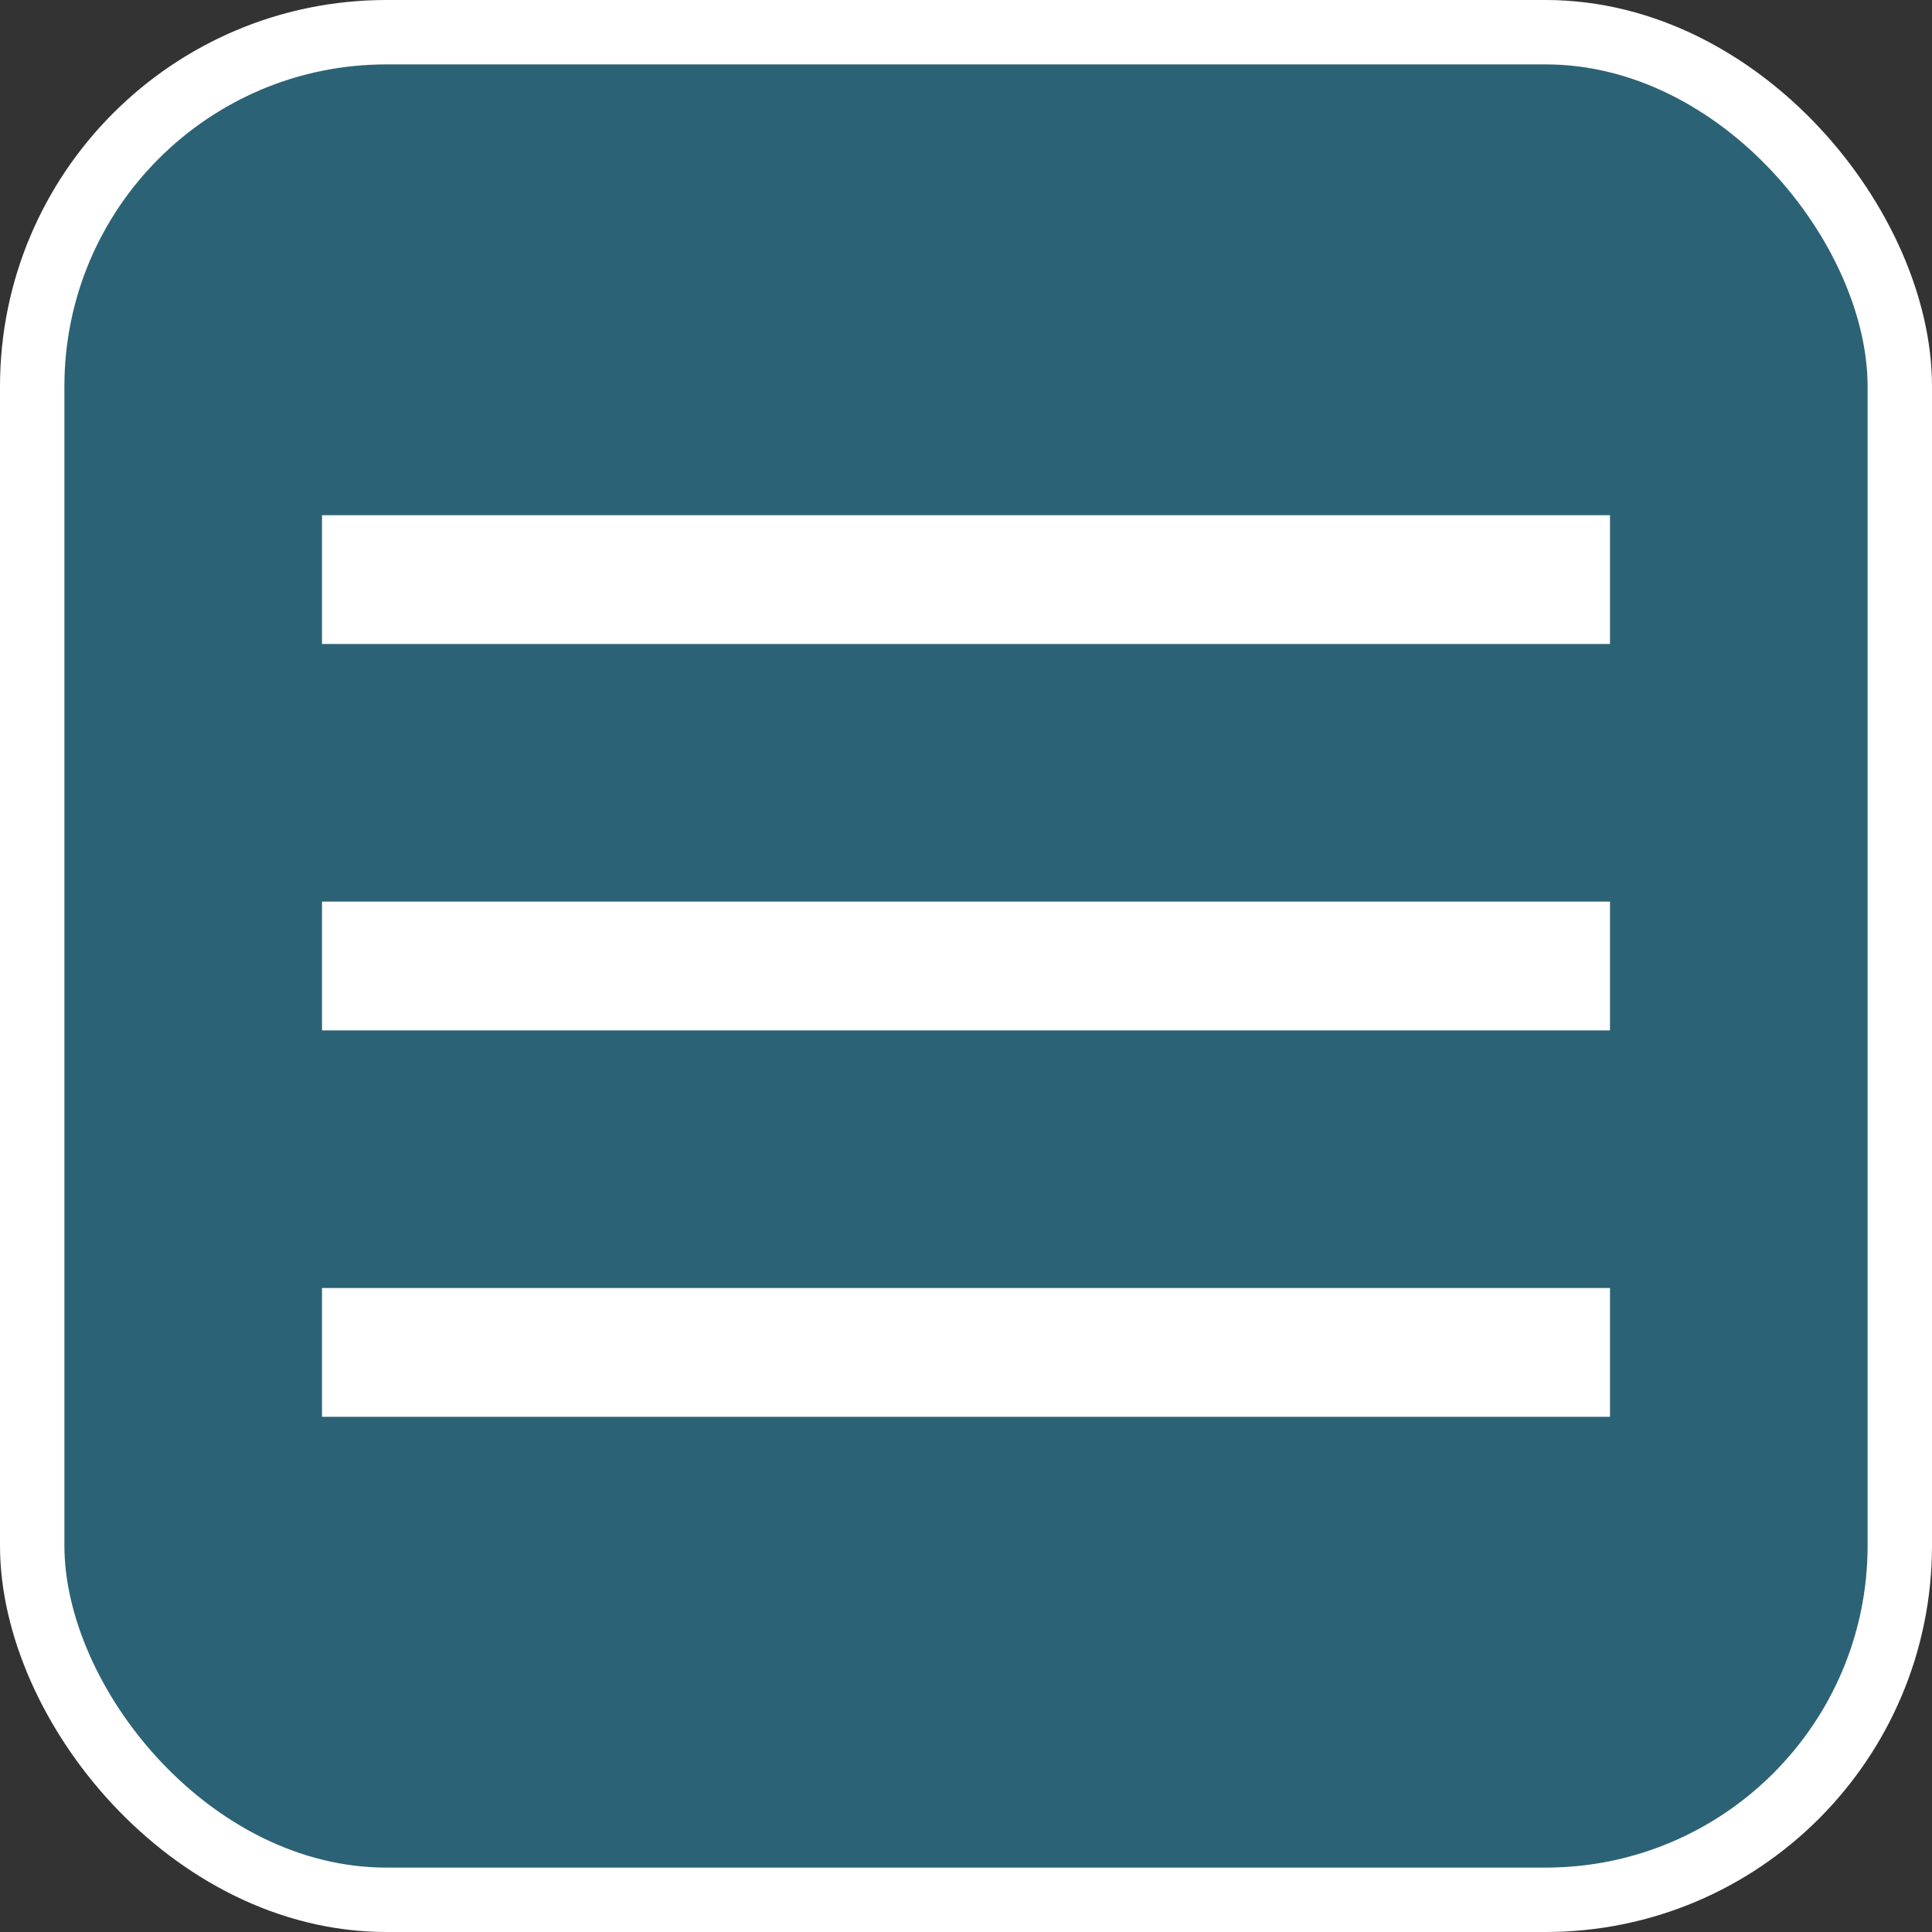
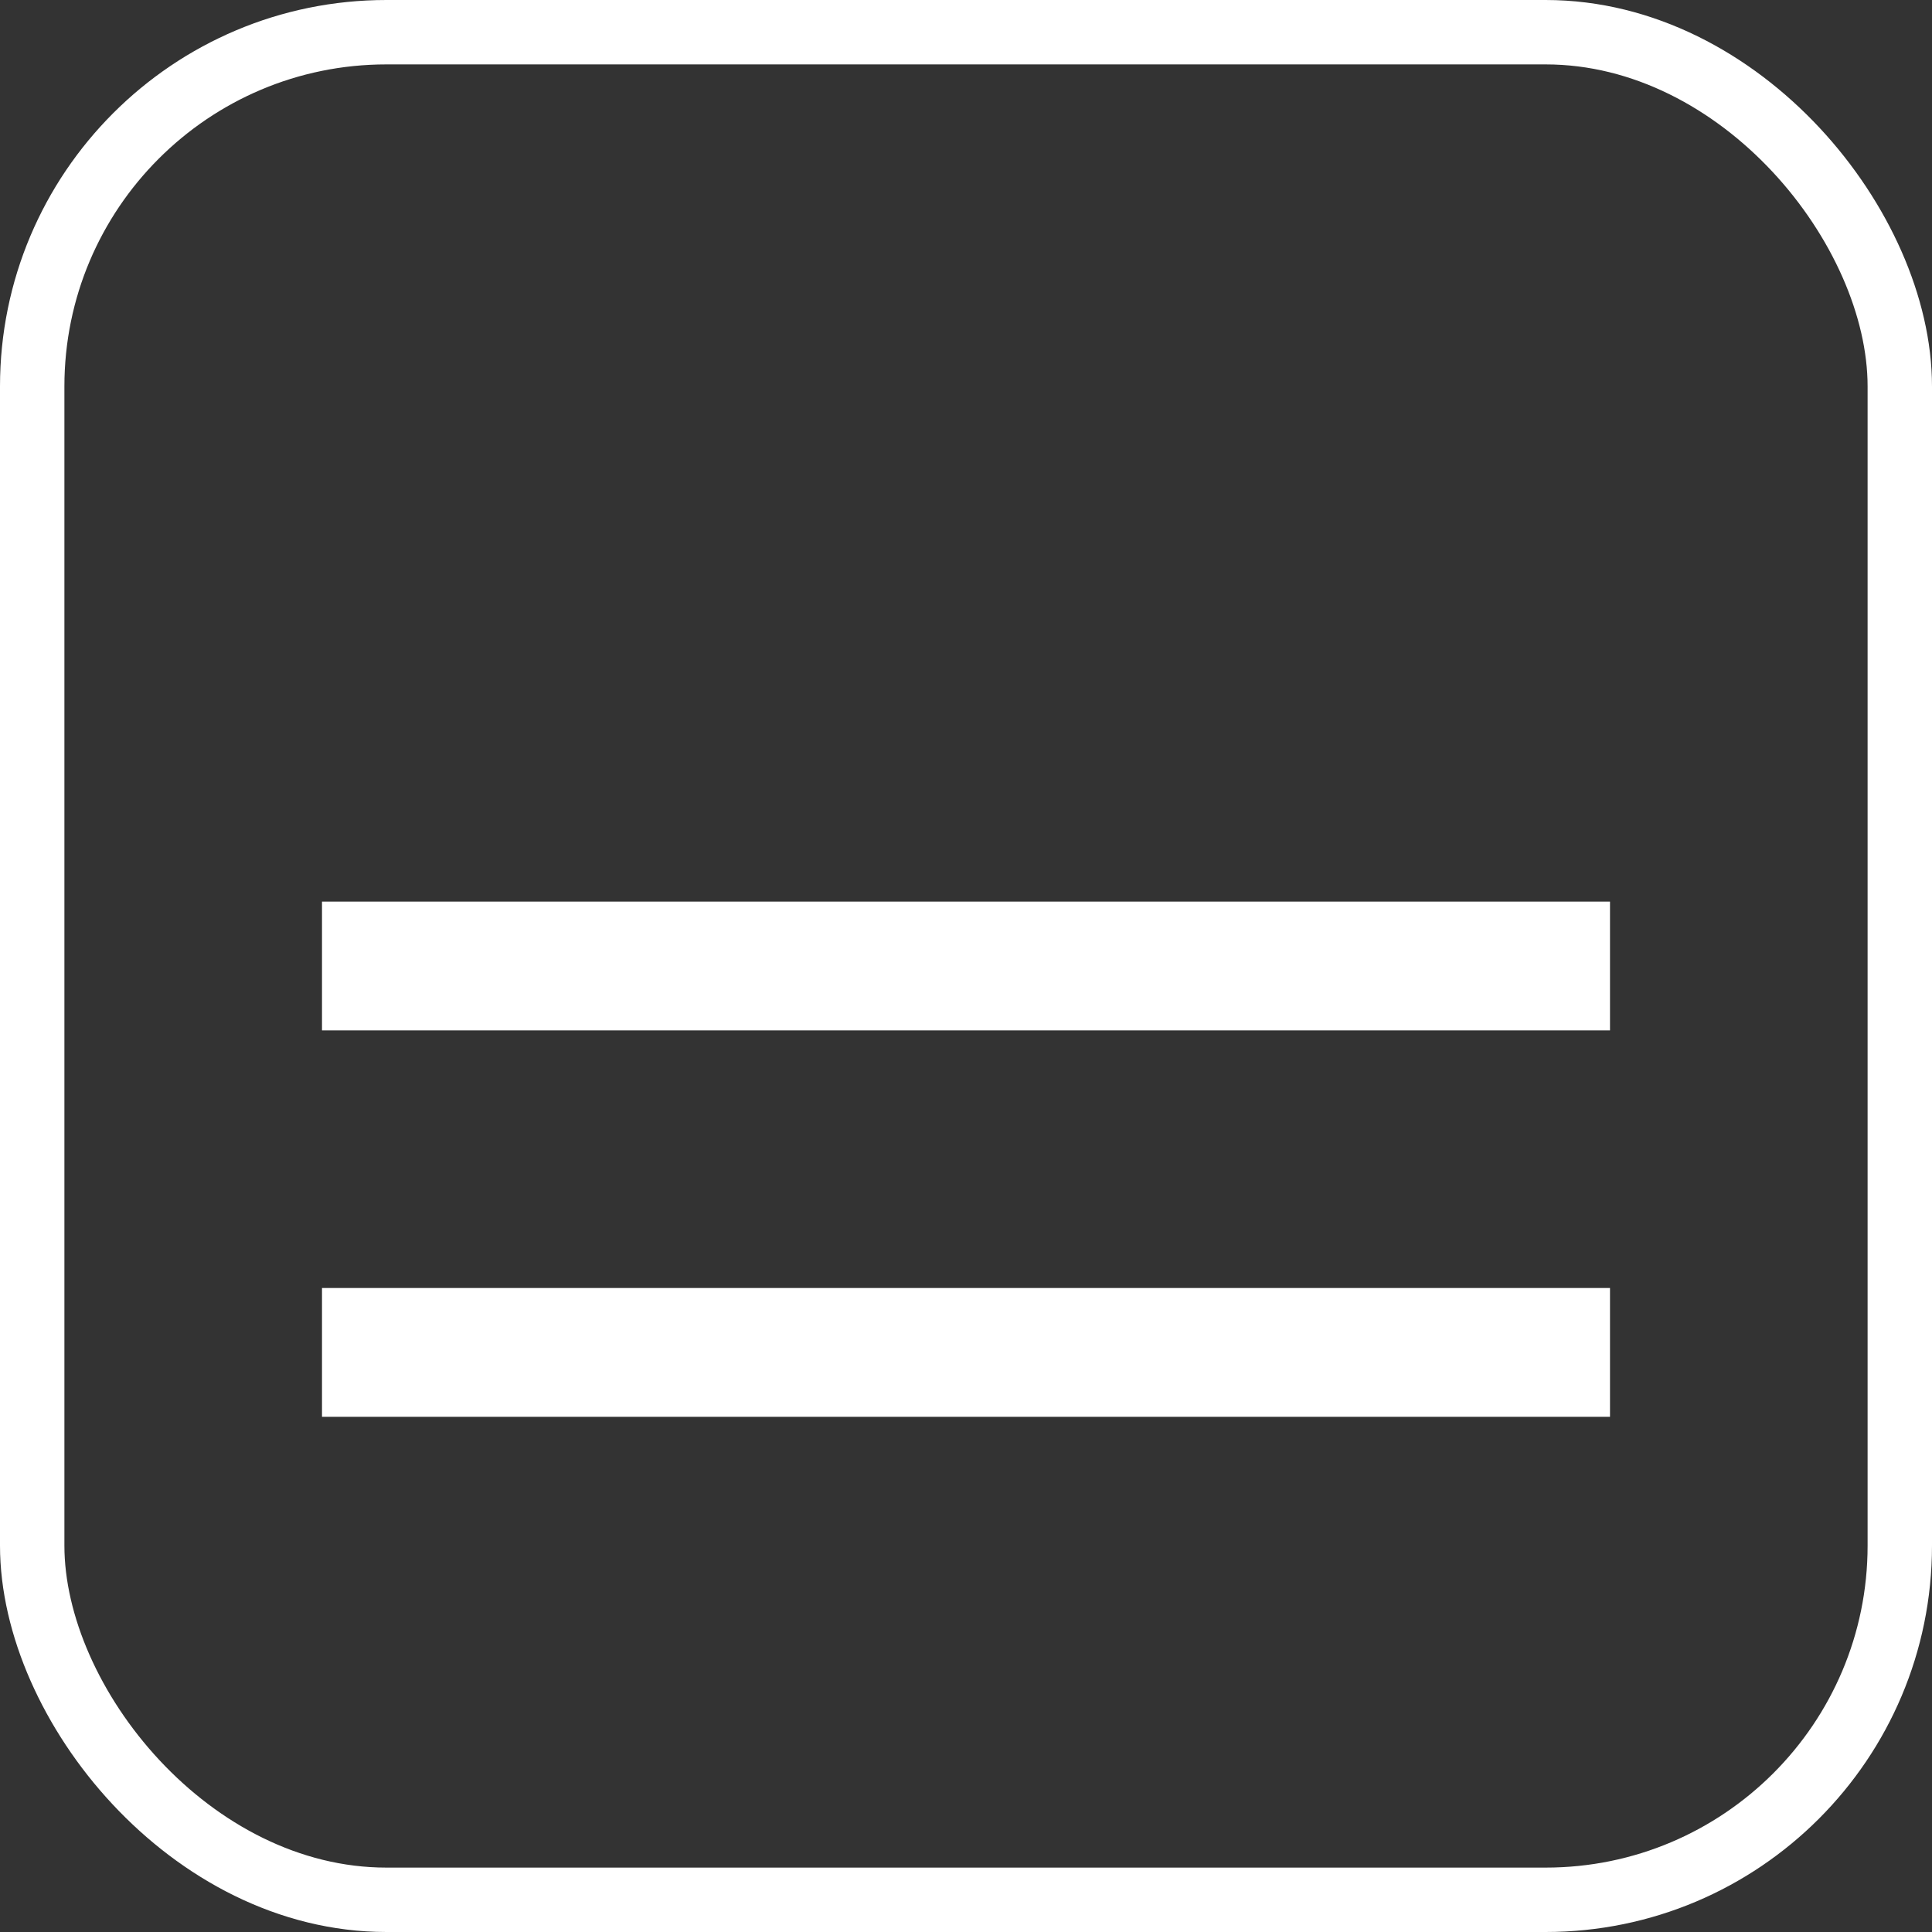
<svg xmlns="http://www.w3.org/2000/svg" width="30" height="30" viewBox="0 0 30 30" fill="none">
  <rect x="0" y="0" width="30" height="30" fill="#333333" stroke="none" />
-   <rect x="0.5" y="0.5" width="29" height="29" rx="5.5" fill="#2C6275" />
-   <path d="M5 9H25" stroke="white" stroke-width="2" />
  <path d="M5 15H25" stroke="white" stroke-width="2" />
  <path d="M5 21H25" stroke="white" stroke-width="2" />
  <rect x="0.5" y="0.5" width="29" height="29" rx="5.5" stroke="white" />
</svg>